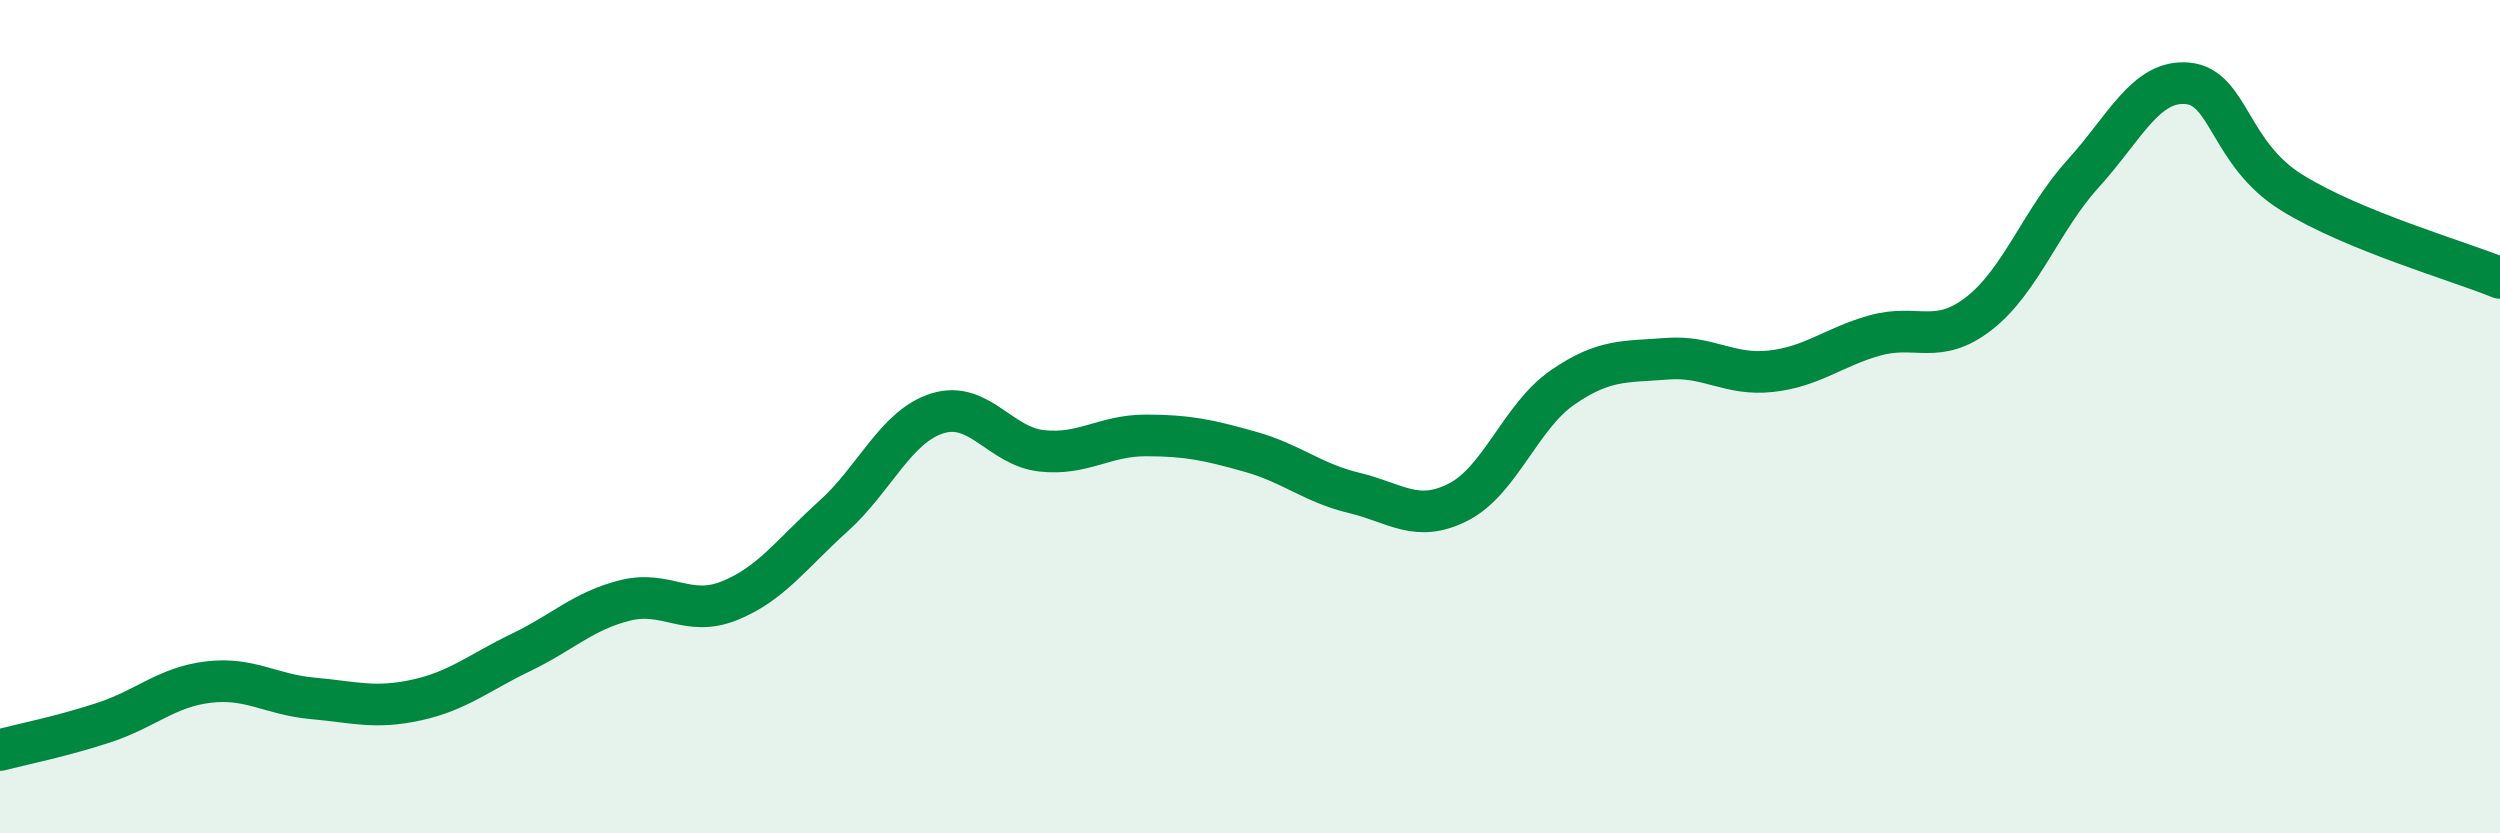
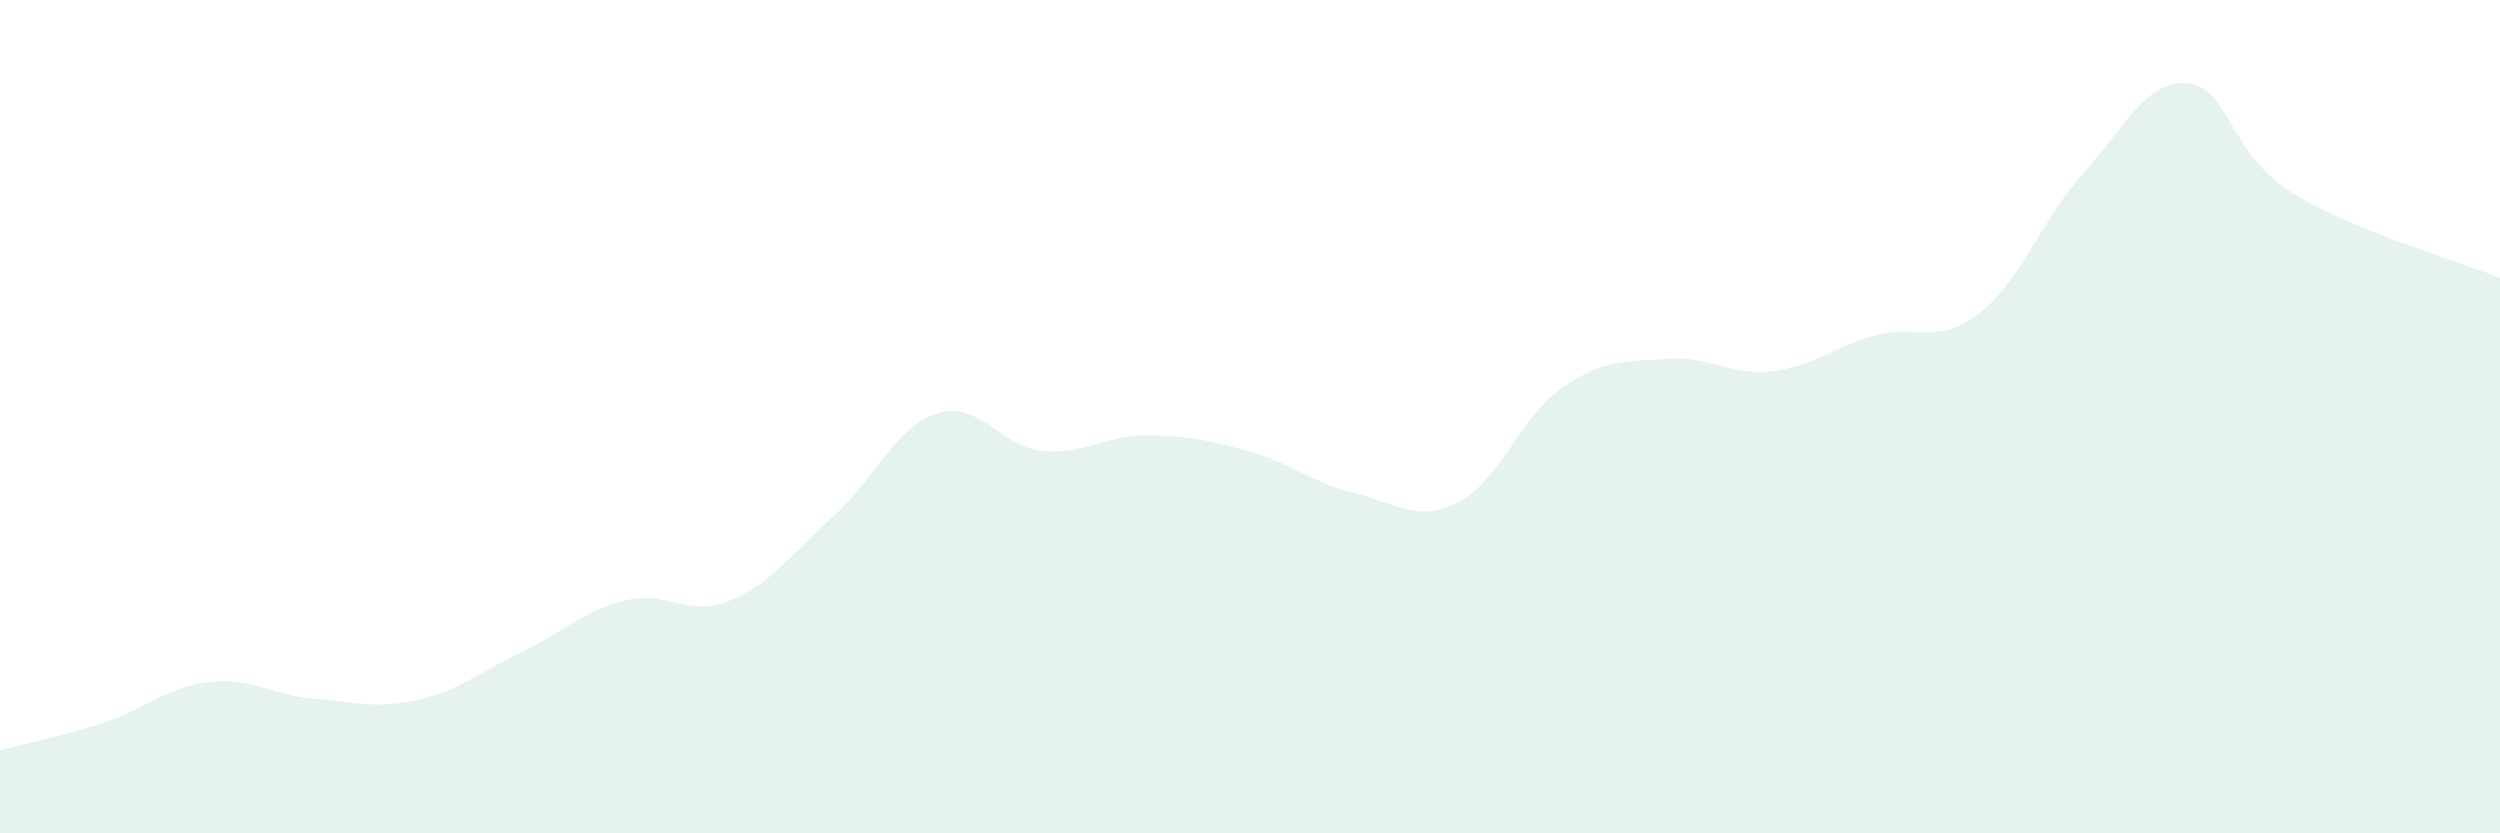
<svg xmlns="http://www.w3.org/2000/svg" width="60" height="20" viewBox="0 0 60 20">
  <path d="M 0,18 C 0.5,17.87 1.5,17.67 2.5,17.34 C 3.5,17.01 4,16.49 5,16.37 C 6,16.25 6.5,16.67 7.5,16.76 C 8.5,16.85 9,17.02 10,16.8 C 11,16.58 11.5,16.14 12.5,15.66 C 13.5,15.18 14,14.66 15,14.41 C 16,14.16 16.5,14.82 17.5,14.42 C 18.5,14.02 19,13.29 20,12.39 C 21,11.49 21.5,10.23 22.5,9.92 C 23.5,9.61 24,10.71 25,10.82 C 26,10.93 26.5,10.45 27.5,10.45 C 28.5,10.45 29,10.56 30,10.84 C 31,11.12 31.5,11.59 32.5,11.83 C 33.5,12.07 34,12.56 35,12.05 C 36,11.54 36.5,9.99 37.5,9.3 C 38.5,8.61 39,8.69 40,8.61 C 41,8.53 41.5,9.02 42.5,8.91 C 43.5,8.8 44,8.33 45,8.05 C 46,7.77 46.5,8.3 47.5,7.52 C 48.5,6.74 49,5.26 50,4.16 C 51,3.06 51.5,1.91 52.5,2 C 53.5,2.09 53.5,3.69 55,4.62 C 56.5,5.55 59,6.26 60,6.67L60 20L0 20Z" fill="#008740" opacity="0.1" stroke-linecap="round" stroke-linejoin="round" />
-   <path d="M 0,18 C 0.5,17.87 1.5,17.67 2.5,17.34 C 3.5,17.01 4,16.49 5,16.37 C 6,16.25 6.5,16.67 7.5,16.76 C 8.5,16.85 9,17.02 10,16.8 C 11,16.58 11.5,16.14 12.5,15.66 C 13.5,15.18 14,14.66 15,14.41 C 16,14.16 16.5,14.82 17.5,14.42 C 18.5,14.02 19,13.29 20,12.39 C 21,11.49 21.5,10.23 22.5,9.92 C 23.5,9.61 24,10.71 25,10.82 C 26,10.93 26.5,10.45 27.5,10.45 C 28.5,10.45 29,10.56 30,10.84 C 31,11.12 31.5,11.59 32.5,11.83 C 33.5,12.07 34,12.56 35,12.05 C 36,11.54 36.5,9.99 37.5,9.3 C 38.5,8.61 39,8.69 40,8.61 C 41,8.53 41.5,9.02 42.5,8.91 C 43.5,8.8 44,8.33 45,8.05 C 46,7.77 46.5,8.3 47.5,7.52 C 48.5,6.74 49,5.26 50,4.16 C 51,3.06 51.5,1.91 52.5,2 C 53.5,2.09 53.5,3.69 55,4.62 C 56.5,5.55 59,6.26 60,6.67" stroke="#008740" stroke-width="1" fill="none" stroke-linecap="round" stroke-linejoin="round" />
</svg>